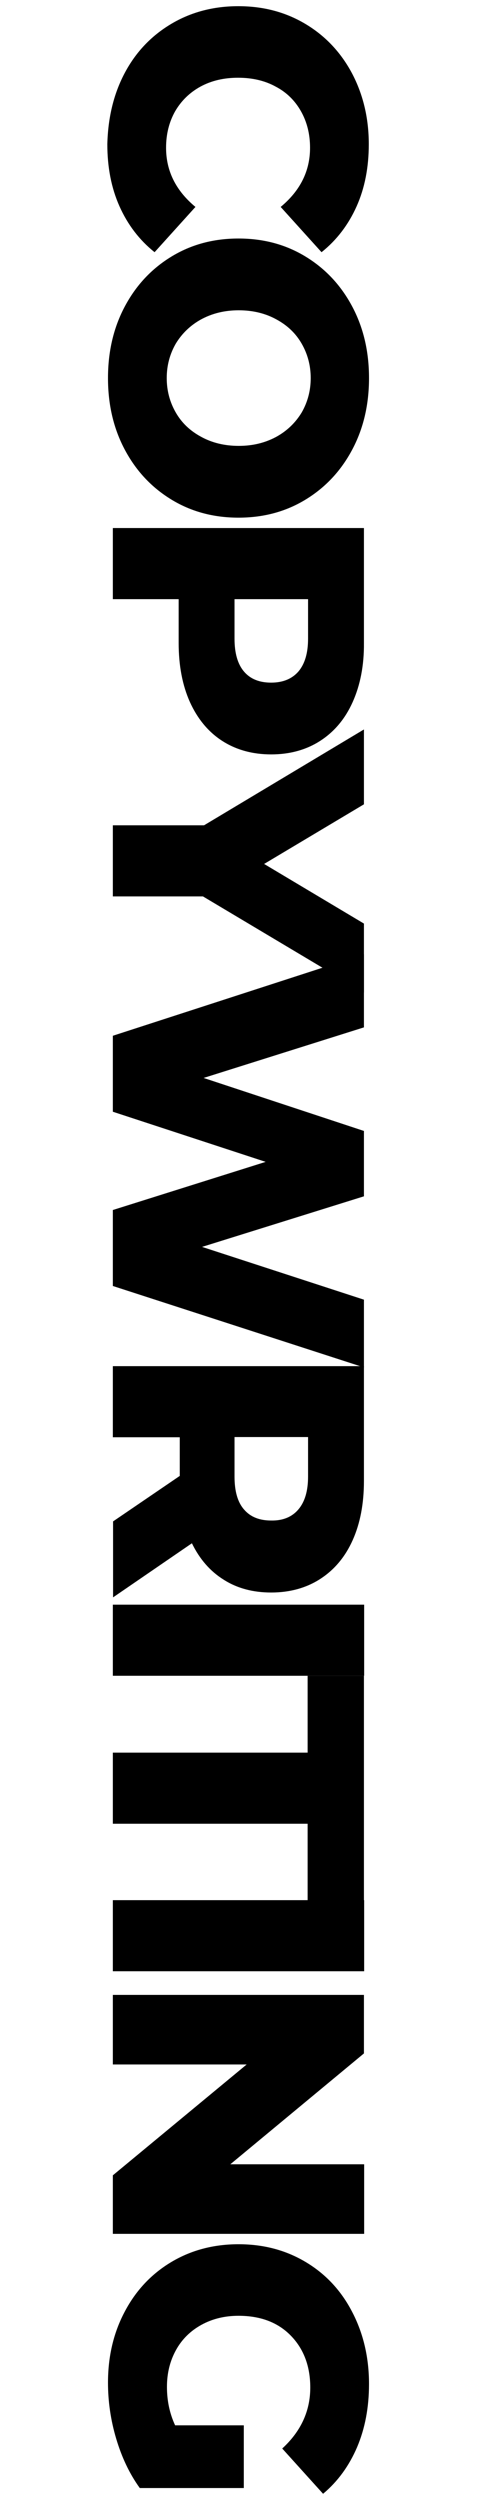
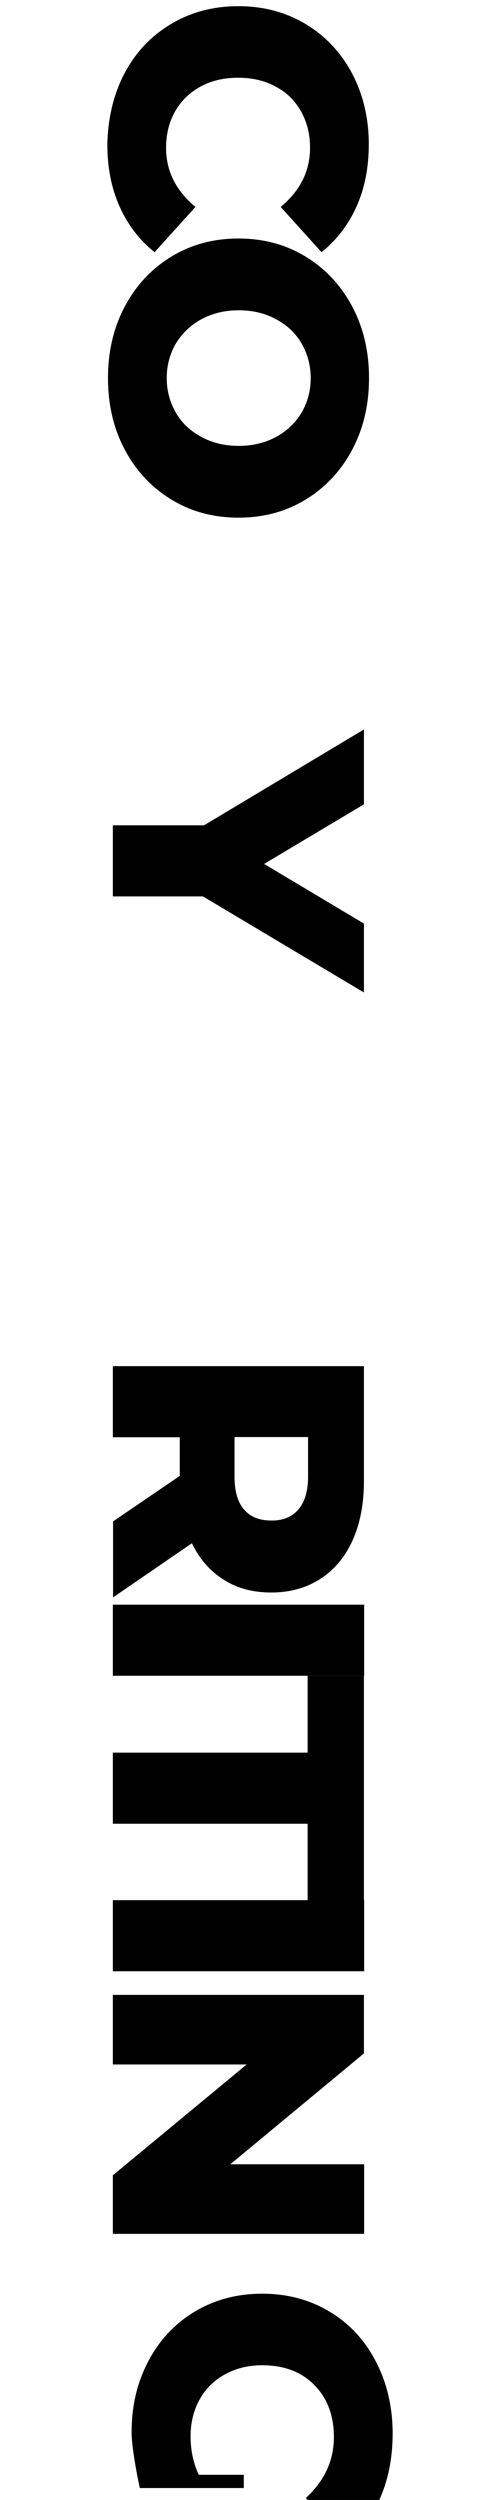
<svg xmlns="http://www.w3.org/2000/svg" version="1.1" id="Layer_1" x="0px" y="0px" viewBox="0 0 216 1132" style="enable-background:new 0 0 216 1132;" xml:space="preserve">
  <g>
    <path d="M56.4,33.2c5-9.5,12-16.9,21-22.3c9-5.4,19.2-8.1,30.5-8.1c11.4,0,21.5,2.7,30.5,8.1c9,5.4,16,12.9,21,22.3   c5,9.5,7.6,20.2,7.6,32.1c0,10.4-1.8,19.8-5.5,28.1c-3.7,8.3-9,15.3-15.9,20.8l-18.5-20.5c8.9-7.4,13.3-16.3,13.3-26.8   c0-6.2-1.4-11.7-4.1-16.5c-2.7-4.8-6.5-8.6-11.5-11.2c-4.9-2.7-10.6-4-17-4c-6.4,0-12,1.3-17,4c-4.9,2.7-8.7,6.4-11.5,11.2   c-2.7,4.8-4.1,10.3-4.1,16.5c0,10.5,4.4,19.4,13.3,26.8l-18.5,20.5c-6.9-5.5-12.2-12.5-15.9-20.8c-3.7-8.3-5.5-17.7-5.5-28.1   C48.9,53.4,51.4,42.7,56.4,33.2z" />
    <path d="M56.5,138.8c5.1-9.6,12.1-17.1,21.1-22.6c9-5.5,19.1-8.2,30.4-8.2c11.3,0,21.4,2.7,30.4,8.2c9,5.5,16,13,21.1,22.6   c5.1,9.6,7.6,20.4,7.6,32.4c0,12-2.5,22.8-7.6,32.4c-5.1,9.6-12.1,17.1-21.1,22.6c-9,5.5-19.1,8.2-30.4,8.2   c-11.3,0-21.4-2.7-30.4-8.2c-9-5.5-16-13-21.1-22.6c-5.1-9.6-7.6-20.4-7.6-32.4C48.9,159.2,51.4,148.4,56.5,138.8z M79.6,186.8   c2.7,4.7,6.5,8.3,11.5,11c4.9,2.7,10.6,4.1,17,4.1c6.4,0,12-1.4,17-4.1c4.9-2.7,8.7-6.4,11.5-11c2.7-4.7,4.1-9.9,4.1-15.6   c0-5.7-1.4-10.9-4.1-15.6c-2.7-4.7-6.5-8.3-11.5-11c-4.9-2.7-10.6-4.1-17-4.1c-6.4,0-12,1.4-17,4.1c-4.9,2.7-8.7,6.4-11.5,11   c-2.7,4.7-4.1,9.9-4.1,15.6C75.5,176.9,76.9,182.1,79.6,186.8z" />
-     <path d="M159.7,317.9c-3.4,7.6-8.3,13.4-14.6,17.5c-6.3,4.1-13.8,6.2-22.3,6.2s-16-2.1-22.3-6.2c-6.3-4.1-11.1-10-14.5-17.5   c-3.4-7.6-5.1-16.5-5.1-26.8v-19.8H51.1v-32.2h113.7v52C164.9,301.4,163.1,310.3,159.7,317.9z M110.5,304.1c2.9,3.4,7,5,12.3,5   c5.3,0,9.4-1.7,12.3-5c2.9-3.4,4.4-8.3,4.4-14.9v-17.9h-33.3v17.9C106.2,295.7,107.6,300.7,110.5,304.1z" />
    <path d="M91.9,405.9H51.1v-32.2h41.3l72.4-43.4v33.9l-45.2,27l45.2,27v31.2L91.9,405.9z" />
-     <path d="M164.9,619.2L51.1,582.3v-34.4l69.2-21.8l-69.2-22.7v-34.4l113.7-36.9v33.1l-72.6,22.9l72.6,24v29.6l-73.3,22.9l73.3,23.9   V619.2z" />
    <path d="M81.4,668.3v-17.5H51.1v-32.2h113.7v52c0,10.3-1.7,19.2-5.1,26.8c-3.4,7.6-8.3,13.4-14.6,17.5c-6.3,4.1-13.8,6.2-22.3,6.2   c-8.2,0-15.4-1.9-21.5-5.8c-6.1-3.8-10.9-9.3-14.4-16.5l-35.7,24.5v-34.4L81.4,668.3z M135.1,683.5c2.9-3.4,4.4-8.3,4.4-14.9v-17.9   h-33.3v17.9c0,6.6,1.4,11.6,4.3,14.9c2.9,3.4,7,5,12.3,5C128.1,688.6,132.2,686.9,135.1,683.5z" />
    <path d="M164.9,726.6v32.2H51.1v-32.2H164.9z" />
    <path d="M139.3,793.7v-34.9h25.5v101.8h-25.5v-34.8H51.1v-32.2H139.3z" />
    <path d="M164.9,860.4v32.2H51.1v-32.2H164.9z" />
    <path d="M164.9,1011.5H51.1V985l60.6-50.2H51.1v-31.5h113.7v26.5L104.3,980h60.6V1011.5z" />
-     <path d="M110.4,1098.2v28.4H63.3c-4.7-6.5-8.2-14-10.7-22.4s-3.7-16.9-3.7-25.3c0-11.9,2.5-22.6,7.6-32.2c5-9.5,12-17,21-22.4   c9-5.4,19.2-8.1,30.5-8.1c11.4,0,21.5,2.7,30.5,8.1c9,5.4,16,12.9,21,22.6c5,9.6,7.6,20.5,7.6,32.6c0,10.6-1.8,20.1-5.4,28.6   c-3.6,8.4-8.7,15.5-15.4,21.1l-18.5-20.5c8.4-7.7,12.7-16.9,12.7-27.6c0-9.7-3-17.6-8.9-23.6c-5.9-6-13.8-8.9-23.6-8.9   c-6.3,0-11.9,1.4-16.8,4.1c-4.9,2.7-8.8,6.5-11.5,11.4s-4.1,10.4-4.1,16.7c0,6.2,1.2,12,3.7,17.4H110.4z" />
+     <path d="M110.4,1098.2v28.4H63.3s-3.7-16.9-3.7-25.3c0-11.9,2.5-22.6,7.6-32.2c5-9.5,12-17,21-22.4   c9-5.4,19.2-8.1,30.5-8.1c11.4,0,21.5,2.7,30.5,8.1c9,5.4,16,12.9,21,22.6c5,9.6,7.6,20.5,7.6,32.6c0,10.6-1.8,20.1-5.4,28.6   c-3.6,8.4-8.7,15.5-15.4,21.1l-18.5-20.5c8.4-7.7,12.7-16.9,12.7-27.6c0-9.7-3-17.6-8.9-23.6c-5.9-6-13.8-8.9-23.6-8.9   c-6.3,0-11.9,1.4-16.8,4.1c-4.9,2.7-8.8,6.5-11.5,11.4s-4.1,10.4-4.1,16.7c0,6.2,1.2,12,3.7,17.4H110.4z" />
  </g>
</svg>